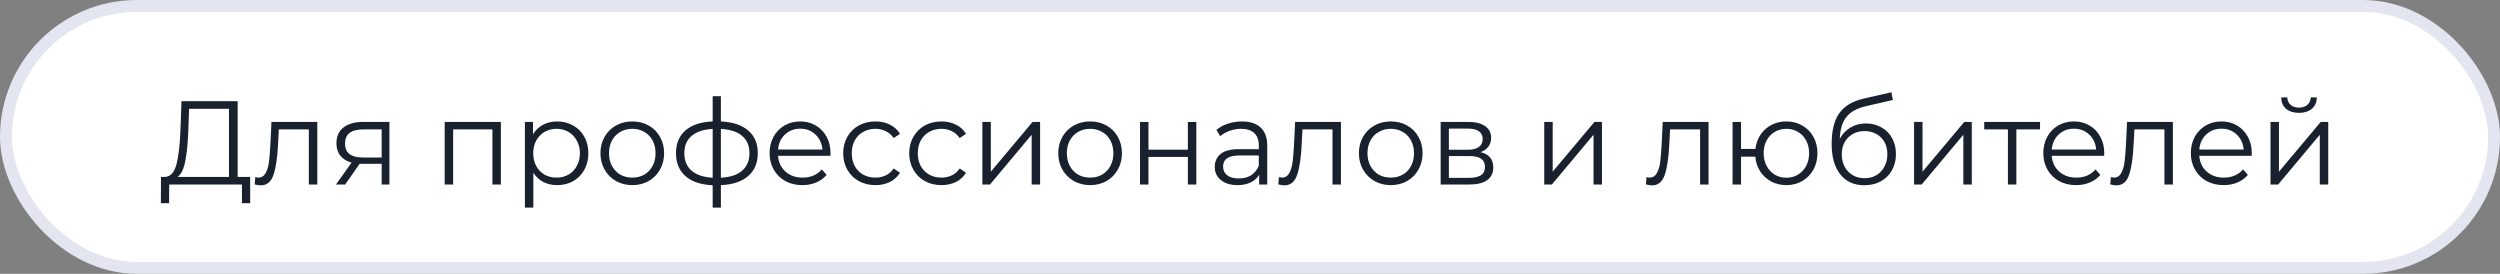
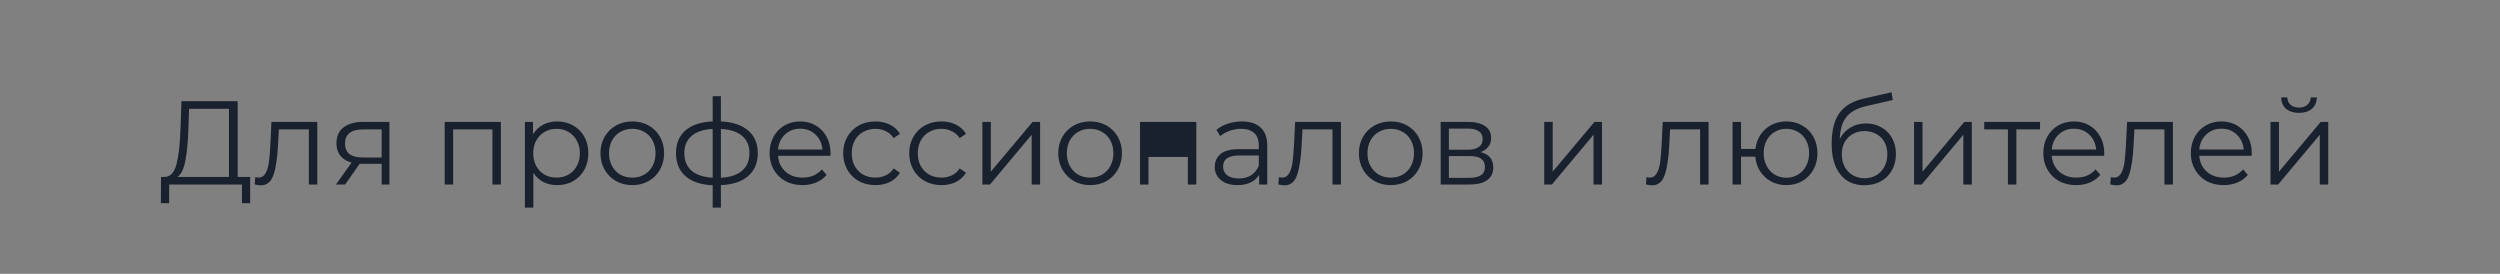
<svg xmlns="http://www.w3.org/2000/svg" width="210" height="23" viewBox="0 0 210 23" fill="none">
  <rect x="0" y="0" width="210" height="23" fill="#808080" stroke="none" />
-   <rect x="0.5" y="0.5" width="209" height="22" rx="11" fill="white" />
-   <rect x="0.5" y="0.5" width="209" height="22" rx="11" stroke="#E3E6F0" />
-   <path d="M21.013 14.86V17.07H20.323V15.5H14.213L14.203 17.07H13.513L13.523 14.86H13.873C14.333 14.833 14.653 14.47 14.833 13.77C15.013 13.063 15.123 12.063 15.163 10.77L15.243 8.5H19.963V14.86H21.013ZM15.823 10.84C15.79 11.907 15.707 12.787 15.573 13.48C15.447 14.167 15.23 14.627 14.923 14.86H19.233V9.14H15.883L15.823 10.84ZM26.653 10.24V15.5H25.943V10.87H23.423L23.353 12.17C23.299 13.263 23.173 14.103 22.973 14.69C22.773 15.277 22.416 15.57 21.903 15.57C21.763 15.57 21.593 15.543 21.393 15.49L21.443 14.88C21.563 14.907 21.646 14.92 21.693 14.92C21.966 14.92 22.173 14.793 22.313 14.54C22.453 14.287 22.546 13.973 22.593 13.6C22.639 13.227 22.679 12.733 22.713 12.12L22.803 10.24H26.653ZM32.711 10.24V15.5H32.061V13.76H30.411H30.211L28.991 15.5H28.221L29.531 13.66C29.125 13.547 28.811 13.353 28.591 13.08C28.371 12.807 28.261 12.46 28.261 12.04C28.261 11.453 28.461 11.007 28.861 10.7C29.261 10.393 29.808 10.24 30.501 10.24H32.711ZM28.981 12.06C28.981 12.84 29.478 13.23 30.471 13.23H32.061V10.87H30.521C29.494 10.87 28.981 11.267 28.981 12.06ZM42.073 10.24V15.5H41.363V10.87H38.063V15.5H37.353V10.24H42.073ZM46.801 10.2C47.294 10.2 47.741 10.313 48.141 10.54C48.541 10.76 48.854 11.073 49.081 11.48C49.308 11.887 49.421 12.35 49.421 12.87C49.421 13.397 49.308 13.863 49.081 14.27C48.854 14.677 48.541 14.993 48.141 15.22C47.748 15.44 47.301 15.55 46.801 15.55C46.374 15.55 45.988 15.463 45.641 15.29C45.301 15.11 45.021 14.85 44.801 14.51V17.44H44.091V10.24H44.771V11.28C44.984 10.933 45.264 10.667 45.611 10.48C45.964 10.293 46.361 10.2 46.801 10.2ZM46.751 14.92C47.118 14.92 47.451 14.837 47.751 14.67C48.051 14.497 48.284 14.253 48.451 13.94C48.624 13.627 48.711 13.27 48.711 12.87C48.711 12.47 48.624 12.117 48.451 11.81C48.284 11.497 48.051 11.253 47.751 11.08C47.451 10.907 47.118 10.82 46.751 10.82C46.378 10.82 46.041 10.907 45.741 11.08C45.448 11.253 45.214 11.497 45.041 11.81C44.874 12.117 44.791 12.47 44.791 12.87C44.791 13.27 44.874 13.627 45.041 13.94C45.214 14.253 45.448 14.497 45.741 14.67C46.041 14.837 46.378 14.92 46.751 14.92ZM53.117 15.55C52.61 15.55 52.153 15.437 51.746 15.21C51.34 14.977 51.02 14.657 50.786 14.25C50.553 13.843 50.437 13.383 50.437 12.87C50.437 12.357 50.553 11.897 50.786 11.49C51.02 11.083 51.34 10.767 51.746 10.54C52.153 10.313 52.61 10.2 53.117 10.2C53.623 10.2 54.08 10.313 54.486 10.54C54.893 10.767 55.21 11.083 55.437 11.49C55.67 11.897 55.786 12.357 55.786 12.87C55.786 13.383 55.67 13.843 55.437 14.25C55.21 14.657 54.893 14.977 54.486 15.21C54.08 15.437 53.623 15.55 53.117 15.55ZM53.117 14.92C53.49 14.92 53.823 14.837 54.117 14.67C54.416 14.497 54.65 14.253 54.816 13.94C54.983 13.627 55.066 13.27 55.066 12.87C55.066 12.47 54.983 12.113 54.816 11.8C54.65 11.487 54.416 11.247 54.117 11.08C53.823 10.907 53.49 10.82 53.117 10.82C52.743 10.82 52.407 10.907 52.106 11.08C51.813 11.247 51.58 11.487 51.407 11.8C51.24 12.113 51.157 12.47 51.157 12.87C51.157 13.27 51.24 13.627 51.407 13.94C51.58 14.253 51.813 14.497 52.106 14.67C52.407 14.837 52.743 14.92 53.117 14.92ZM63.654 12.86C63.654 13.68 63.384 14.323 62.844 14.79C62.304 15.257 61.541 15.51 60.554 15.55V17.44H59.864V15.56C58.884 15.52 58.124 15.267 57.584 14.8C57.051 14.327 56.784 13.68 56.784 12.86C56.784 12.047 57.051 11.41 57.584 10.95C58.124 10.49 58.884 10.24 59.864 10.2V8.08H60.554V10.2C61.541 10.247 62.304 10.5 62.844 10.96C63.384 11.42 63.654 12.053 63.654 12.86ZM57.484 12.86C57.484 13.487 57.684 13.977 58.084 14.33C58.491 14.683 59.084 14.883 59.864 14.93V10.83C59.091 10.87 58.501 11.067 58.094 11.42C57.687 11.767 57.484 12.247 57.484 12.86ZM60.554 14.93C61.334 14.89 61.927 14.693 62.334 14.34C62.747 13.987 62.954 13.493 62.954 12.86C62.954 12.24 62.747 11.757 62.334 11.41C61.927 11.063 61.334 10.87 60.554 10.83V14.93ZM69.755 13.09H65.356C65.395 13.637 65.606 14.08 65.986 14.42C66.365 14.753 66.846 14.92 67.425 14.92C67.752 14.92 68.052 14.863 68.326 14.75C68.599 14.63 68.835 14.457 69.035 14.23L69.436 14.69C69.202 14.97 68.909 15.183 68.555 15.33C68.209 15.477 67.826 15.55 67.406 15.55C66.865 15.55 66.385 15.437 65.966 15.21C65.552 14.977 65.229 14.657 64.996 14.25C64.762 13.843 64.645 13.383 64.645 12.87C64.645 12.357 64.755 11.897 64.975 11.49C65.202 11.083 65.509 10.767 65.895 10.54C66.289 10.313 66.729 10.2 67.216 10.2C67.702 10.2 68.139 10.313 68.525 10.54C68.912 10.767 69.216 11.083 69.436 11.49C69.656 11.89 69.766 12.35 69.766 12.87L69.755 13.09ZM67.216 10.81C66.709 10.81 66.282 10.973 65.936 11.3C65.596 11.62 65.402 12.04 65.356 12.56H69.085C69.039 12.04 68.842 11.62 68.496 11.3C68.156 10.973 67.729 10.81 67.216 10.81ZM73.537 15.55C73.017 15.55 72.55 15.437 72.137 15.21C71.731 14.983 71.41 14.667 71.177 14.26C70.944 13.847 70.827 13.383 70.827 12.87C70.827 12.357 70.944 11.897 71.177 11.49C71.41 11.083 71.731 10.767 72.137 10.54C72.55 10.313 73.017 10.2 73.537 10.2C73.99 10.2 74.394 10.29 74.747 10.47C75.107 10.643 75.391 10.9 75.597 11.24L75.067 11.6C74.894 11.34 74.674 11.147 74.407 11.02C74.141 10.887 73.85 10.82 73.537 10.82C73.157 10.82 72.814 10.907 72.507 11.08C72.207 11.247 71.971 11.487 71.797 11.8C71.63 12.113 71.547 12.47 71.547 12.87C71.547 13.277 71.63 13.637 71.797 13.95C71.971 14.257 72.207 14.497 72.507 14.67C72.814 14.837 73.157 14.92 73.537 14.92C73.85 14.92 74.141 14.857 74.407 14.73C74.674 14.603 74.894 14.41 75.067 14.15L75.597 14.51C75.391 14.85 75.107 15.11 74.747 15.29C74.387 15.463 73.984 15.55 73.537 15.55ZM79.084 15.55C78.564 15.55 78.097 15.437 77.684 15.21C77.277 14.983 76.957 14.667 76.724 14.26C76.491 13.847 76.374 13.383 76.374 12.87C76.374 12.357 76.491 11.897 76.724 11.49C76.957 11.083 77.277 10.767 77.684 10.54C78.097 10.313 78.564 10.2 79.084 10.2C79.537 10.2 79.941 10.29 80.294 10.47C80.654 10.643 80.937 10.9 81.144 11.24L80.614 11.6C80.441 11.34 80.221 11.147 79.954 11.02C79.687 10.887 79.397 10.82 79.084 10.82C78.704 10.82 78.361 10.907 78.054 11.08C77.754 11.247 77.517 11.487 77.344 11.8C77.177 12.113 77.094 12.47 77.094 12.87C77.094 13.277 77.177 13.637 77.344 13.95C77.517 14.257 77.754 14.497 78.054 14.67C78.361 14.837 78.704 14.92 79.084 14.92C79.397 14.92 79.687 14.857 79.954 14.73C80.221 14.603 80.441 14.41 80.614 14.15L81.144 14.51C80.937 14.85 80.654 15.11 80.294 15.29C79.934 15.463 79.531 15.55 79.084 15.55ZM82.519 10.24H83.229V14.42L86.739 10.24H87.369V15.5H86.659V11.32L83.159 15.5H82.519V10.24ZM91.574 15.55C91.067 15.55 90.61 15.437 90.204 15.21C89.797 14.977 89.477 14.657 89.244 14.25C89.01 13.843 88.894 13.383 88.894 12.87C88.894 12.357 89.01 11.897 89.244 11.49C89.477 11.083 89.797 10.767 90.204 10.54C90.61 10.313 91.067 10.2 91.574 10.2C92.08 10.2 92.537 10.313 92.944 10.54C93.35 10.767 93.667 11.083 93.894 11.49C94.127 11.897 94.244 12.357 94.244 12.87C94.244 13.383 94.127 13.843 93.894 14.25C93.667 14.657 93.35 14.977 92.944 15.21C92.537 15.437 92.08 15.55 91.574 15.55ZM91.574 14.92C91.947 14.92 92.28 14.837 92.574 14.67C92.874 14.497 93.107 14.253 93.274 13.94C93.44 13.627 93.524 13.27 93.524 12.87C93.524 12.47 93.44 12.113 93.274 11.8C93.107 11.487 92.874 11.247 92.574 11.08C92.28 10.907 91.947 10.82 91.574 10.82C91.2 10.82 90.864 10.907 90.564 11.08C90.27 11.247 90.037 11.487 89.864 11.8C89.697 12.113 89.614 12.47 89.614 12.87C89.614 13.27 89.697 13.627 89.864 13.94C90.037 14.253 90.27 14.497 90.564 14.67C90.864 14.837 91.2 14.92 91.574 14.92ZM95.761 10.24H96.471V12.57H99.781V10.24H100.491V15.5H99.781V13.18H96.471V15.5H95.761V10.24ZM104.319 10.2C105.006 10.2 105.532 10.373 105.899 10.72C106.266 11.06 106.449 11.567 106.449 12.24V15.5H105.769V14.68C105.609 14.953 105.372 15.167 105.059 15.32C104.752 15.473 104.386 15.55 103.959 15.55C103.372 15.55 102.906 15.41 102.559 15.13C102.212 14.85 102.039 14.48 102.039 14.02C102.039 13.573 102.199 13.213 102.519 12.94C102.846 12.667 103.362 12.53 104.069 12.53H105.739V12.21C105.739 11.757 105.612 11.413 105.359 11.18C105.106 10.94 104.736 10.82 104.249 10.82C103.916 10.82 103.596 10.877 103.289 10.99C102.982 11.097 102.719 11.247 102.499 11.44L102.179 10.91C102.446 10.683 102.766 10.51 103.139 10.39C103.512 10.263 103.906 10.2 104.319 10.2ZM104.069 14.99C104.469 14.99 104.812 14.9 105.099 14.72C105.386 14.533 105.599 14.267 105.739 13.92V13.06H104.089C103.189 13.06 102.739 13.373 102.739 14C102.739 14.307 102.856 14.55 103.089 14.73C103.322 14.903 103.649 14.99 104.069 14.99ZM112.639 10.24V15.5H111.929V10.87H109.409L109.339 12.17C109.286 13.263 109.159 14.103 108.959 14.69C108.759 15.277 108.402 15.57 107.889 15.57C107.749 15.57 107.579 15.543 107.379 15.49L107.429 14.88C107.549 14.907 107.632 14.92 107.679 14.92C107.952 14.92 108.159 14.793 108.299 14.54C108.439 14.287 108.532 13.973 108.579 13.6C108.626 13.227 108.666 12.733 108.699 12.12L108.789 10.24H112.639ZM116.827 15.55C116.321 15.55 115.864 15.437 115.457 15.21C115.051 14.977 114.731 14.657 114.497 14.25C114.264 13.843 114.147 13.383 114.147 12.87C114.147 12.357 114.264 11.897 114.497 11.49C114.731 11.083 115.051 10.767 115.457 10.54C115.864 10.313 116.321 10.2 116.827 10.2C117.334 10.2 117.791 10.313 118.197 10.54C118.604 10.767 118.921 11.083 119.147 11.49C119.381 11.897 119.497 12.357 119.497 12.87C119.497 13.383 119.381 13.843 119.147 14.25C118.921 14.657 118.604 14.977 118.197 15.21C117.791 15.437 117.334 15.55 116.827 15.55ZM116.827 14.92C117.201 14.92 117.534 14.837 117.827 14.67C118.127 14.497 118.361 14.253 118.527 13.94C118.694 13.627 118.777 13.27 118.777 12.87C118.777 12.47 118.694 12.113 118.527 11.8C118.361 11.487 118.127 11.247 117.827 11.08C117.534 10.907 117.201 10.82 116.827 10.82C116.454 10.82 116.117 10.907 115.817 11.08C115.524 11.247 115.291 11.487 115.117 11.8C114.951 12.113 114.867 12.47 114.867 12.87C114.867 13.27 114.951 13.627 115.117 13.94C115.291 14.253 115.524 14.497 115.817 14.67C116.117 14.837 116.454 14.92 116.827 14.92ZM124.365 12.78C125.078 12.947 125.435 13.377 125.435 14.07C125.435 14.53 125.265 14.883 124.925 15.13C124.585 15.377 124.078 15.5 123.405 15.5H121.015V10.24H123.335C123.935 10.24 124.405 10.357 124.745 10.59C125.085 10.823 125.255 11.157 125.255 11.59C125.255 11.877 125.175 12.123 125.015 12.33C124.862 12.53 124.645 12.68 124.365 12.78ZM121.705 12.58H123.285C123.692 12.58 124.002 12.503 124.215 12.35C124.435 12.197 124.545 11.973 124.545 11.68C124.545 11.387 124.435 11.167 124.215 11.02C124.002 10.873 123.692 10.8 123.285 10.8H121.705V12.58ZM123.375 14.94C123.828 14.94 124.168 14.867 124.395 14.72C124.622 14.573 124.735 14.343 124.735 14.03C124.735 13.717 124.632 13.487 124.425 13.34C124.218 13.187 123.892 13.11 123.445 13.11H121.705V14.94H123.375ZM129.716 10.24H130.426V14.42L133.936 10.24H134.566V15.5H133.856V11.32L130.356 15.5H129.716V10.24ZM143.518 10.24V15.5H142.808V10.87H140.288L140.218 12.17C140.165 13.263 140.038 14.103 139.838 14.69C139.638 15.277 139.281 15.57 138.768 15.57C138.628 15.57 138.458 15.543 138.258 15.49L138.308 14.88C138.428 14.907 138.511 14.92 138.558 14.92C138.831 14.92 139.038 14.793 139.178 14.54C139.318 14.287 139.411 13.973 139.458 13.6C139.505 13.227 139.545 12.733 139.578 12.12L139.668 10.24H143.518ZM150.056 10.2C150.55 10.2 150.993 10.313 151.386 10.54C151.786 10.767 152.1 11.083 152.326 11.49C152.553 11.897 152.666 12.357 152.666 12.87C152.666 13.383 152.553 13.843 152.326 14.25C152.1 14.657 151.786 14.977 151.386 15.21C150.993 15.437 150.55 15.55 150.056 15.55C149.59 15.55 149.166 15.45 148.786 15.25C148.406 15.043 148.096 14.76 147.856 14.4C147.623 14.04 147.486 13.627 147.446 13.16H146.246V15.5H145.536V10.24H146.246V12.51H147.456C147.51 12.057 147.653 11.657 147.886 11.31C148.126 10.957 148.433 10.683 148.806 10.49C149.18 10.297 149.596 10.2 150.056 10.2ZM150.056 14.93C150.416 14.93 150.74 14.843 151.026 14.67C151.32 14.497 151.55 14.253 151.716 13.94C151.883 13.627 151.966 13.27 151.966 12.87C151.966 12.47 151.883 12.113 151.716 11.8C151.55 11.487 151.32 11.247 151.026 11.08C150.74 10.907 150.416 10.82 150.056 10.82C149.696 10.82 149.37 10.907 149.076 11.08C148.79 11.247 148.563 11.487 148.396 11.8C148.23 12.113 148.146 12.47 148.146 12.87C148.146 13.27 148.23 13.627 148.396 13.94C148.563 14.253 148.79 14.497 149.076 14.67C149.37 14.843 149.696 14.93 150.056 14.93ZM156.739 10.37C157.225 10.37 157.659 10.48 158.039 10.7C158.425 10.913 158.725 11.217 158.939 11.61C159.152 11.997 159.259 12.44 159.259 12.94C159.259 13.453 159.145 13.91 158.919 14.31C158.699 14.703 158.389 15.01 157.989 15.23C157.589 15.45 157.129 15.56 156.609 15.56C155.735 15.56 155.059 15.253 154.579 14.64C154.099 14.027 153.859 13.18 153.859 12.1C153.859 10.973 154.072 10.11 154.499 9.51C154.932 8.91 155.605 8.503 156.519 8.29L158.879 7.75L158.999 8.4L156.779 8.91C156.025 9.077 155.472 9.373 155.119 9.8C154.765 10.22 154.572 10.843 154.539 11.67C154.752 11.263 155.049 10.947 155.429 10.72C155.809 10.487 156.245 10.37 156.739 10.37ZM156.629 14.97C156.995 14.97 157.322 14.887 157.609 14.72C157.902 14.547 158.129 14.307 158.289 14C158.455 13.693 158.539 13.347 158.539 12.96C158.539 12.573 158.459 12.233 158.299 11.94C158.139 11.647 157.912 11.42 157.619 11.26C157.332 11.093 157.002 11.01 156.629 11.01C156.255 11.01 155.922 11.093 155.629 11.26C155.342 11.42 155.115 11.647 154.949 11.94C154.789 12.233 154.709 12.573 154.709 12.96C154.709 13.347 154.789 13.693 154.949 14C155.115 14.307 155.345 14.547 155.639 14.72C155.932 14.887 156.262 14.97 156.629 14.97ZM160.781 10.24H161.491V14.42L165.001 10.24H165.631V15.5H164.921V11.32L161.421 15.5H160.781V10.24ZM171.365 10.87H169.375V15.5H168.665V10.87H166.675V10.24H171.365V10.87ZM176.748 13.09H172.348C172.388 13.637 172.598 14.08 172.978 14.42C173.358 14.753 173.838 14.92 174.418 14.92C174.744 14.92 175.044 14.863 175.318 14.75C175.591 14.63 175.828 14.457 176.028 14.23L176.428 14.69C176.194 14.97 175.901 15.183 175.548 15.33C175.201 15.477 174.818 15.55 174.398 15.55C173.858 15.55 173.378 15.437 172.958 15.21C172.544 14.977 172.221 14.657 171.988 14.25C171.754 13.843 171.638 13.383 171.638 12.87C171.638 12.357 171.748 11.897 171.968 11.49C172.194 11.083 172.501 10.767 172.888 10.54C173.281 10.313 173.721 10.2 174.208 10.2C174.694 10.2 175.131 10.313 175.518 10.54C175.904 10.767 176.208 11.083 176.428 11.49C176.648 11.89 176.758 12.35 176.758 12.87L176.748 13.09ZM174.208 10.81C173.701 10.81 173.274 10.973 172.928 11.3C172.588 11.62 172.394 12.04 172.348 12.56H176.078C176.031 12.04 175.834 11.62 175.488 11.3C175.148 10.973 174.721 10.81 174.208 10.81ZM182.522 10.24V15.5H181.812V10.87H179.292L179.222 12.17C179.169 13.263 179.042 14.103 178.842 14.69C178.642 15.277 178.285 15.57 177.772 15.57C177.632 15.57 177.462 15.543 177.262 15.49L177.312 14.88C177.432 14.907 177.515 14.92 177.562 14.92C177.835 14.92 178.042 14.793 178.182 14.54C178.322 14.287 178.415 13.973 178.462 13.6C178.509 13.227 178.549 12.733 178.582 12.12L178.672 10.24H182.522ZM189.14 13.09H184.74C184.78 13.637 184.99 14.08 185.37 14.42C185.75 14.753 186.23 14.92 186.81 14.92C187.137 14.92 187.437 14.863 187.71 14.75C187.984 14.63 188.22 14.457 188.42 14.23L188.82 14.69C188.587 14.97 188.294 15.183 187.94 15.33C187.594 15.477 187.21 15.55 186.79 15.55C186.25 15.55 185.77 15.437 185.35 15.21C184.937 14.977 184.614 14.657 184.38 14.25C184.147 13.843 184.03 13.383 184.03 12.87C184.03 12.357 184.14 11.897 184.36 11.49C184.587 11.083 184.894 10.767 185.28 10.54C185.674 10.313 186.114 10.2 186.6 10.2C187.087 10.2 187.524 10.313 187.91 10.54C188.297 10.767 188.6 11.083 188.82 11.49C189.04 11.89 189.15 12.35 189.15 12.87L189.14 13.09ZM186.6 10.81C186.094 10.81 185.667 10.973 185.32 11.3C184.98 11.62 184.787 12.04 184.74 12.56H188.47C188.424 12.04 188.227 11.62 187.88 11.3C187.54 10.973 187.114 10.81 186.6 10.81ZM190.722 10.24H191.432V14.42L194.942 10.24H195.572V15.5H194.862V11.32L191.362 15.5H190.722V10.24ZM193.112 9.48C192.659 9.48 192.299 9.367 192.032 9.14C191.765 8.913 191.629 8.593 191.622 8.18H192.132C192.139 8.44 192.232 8.65 192.412 8.81C192.592 8.963 192.825 9.04 193.112 9.04C193.399 9.04 193.632 8.963 193.812 8.81C193.999 8.65 194.095 8.44 194.102 8.18H194.612C194.605 8.593 194.465 8.913 194.192 9.14C193.925 9.367 193.565 9.48 193.112 9.48Z" fill="#18212D" />
+   <path d="M21.013 14.86V17.07H20.323V15.5H14.213L14.203 17.07H13.513L13.523 14.86H13.873C14.333 14.833 14.653 14.47 14.833 13.77C15.013 13.063 15.123 12.063 15.163 10.77L15.243 8.5H19.963V14.86H21.013ZM15.823 10.84C15.79 11.907 15.707 12.787 15.573 13.48C15.447 14.167 15.23 14.627 14.923 14.86H19.233V9.14H15.883L15.823 10.84ZM26.653 10.24V15.5H25.943V10.87H23.423L23.353 12.17C23.299 13.263 23.173 14.103 22.973 14.69C22.773 15.277 22.416 15.57 21.903 15.57C21.763 15.57 21.593 15.543 21.393 15.49L21.443 14.88C21.563 14.907 21.646 14.92 21.693 14.92C21.966 14.92 22.173 14.793 22.313 14.54C22.453 14.287 22.546 13.973 22.593 13.6C22.639 13.227 22.679 12.733 22.713 12.12L22.803 10.24H26.653ZM32.711 10.24V15.5H32.061V13.76H30.411H30.211L28.991 15.5H28.221L29.531 13.66C29.125 13.547 28.811 13.353 28.591 13.08C28.371 12.807 28.261 12.46 28.261 12.04C28.261 11.453 28.461 11.007 28.861 10.7C29.261 10.393 29.808 10.24 30.501 10.24H32.711ZM28.981 12.06C28.981 12.84 29.478 13.23 30.471 13.23H32.061V10.87H30.521C29.494 10.87 28.981 11.267 28.981 12.06ZM42.073 10.24V15.5H41.363V10.87H38.063V15.5H37.353V10.24H42.073ZM46.801 10.2C47.294 10.2 47.741 10.313 48.141 10.54C48.541 10.76 48.854 11.073 49.081 11.48C49.308 11.887 49.421 12.35 49.421 12.87C49.421 13.397 49.308 13.863 49.081 14.27C48.854 14.677 48.541 14.993 48.141 15.22C47.748 15.44 47.301 15.55 46.801 15.55C46.374 15.55 45.988 15.463 45.641 15.29C45.301 15.11 45.021 14.85 44.801 14.51V17.44H44.091V10.24H44.771V11.28C44.984 10.933 45.264 10.667 45.611 10.48C45.964 10.293 46.361 10.2 46.801 10.2ZM46.751 14.92C47.118 14.92 47.451 14.837 47.751 14.67C48.051 14.497 48.284 14.253 48.451 13.94C48.624 13.627 48.711 13.27 48.711 12.87C48.711 12.47 48.624 12.117 48.451 11.81C48.284 11.497 48.051 11.253 47.751 11.08C47.451 10.907 47.118 10.82 46.751 10.82C46.378 10.82 46.041 10.907 45.741 11.08C45.448 11.253 45.214 11.497 45.041 11.81C44.874 12.117 44.791 12.47 44.791 12.87C44.791 13.27 44.874 13.627 45.041 13.94C45.214 14.253 45.448 14.497 45.741 14.67C46.041 14.837 46.378 14.92 46.751 14.92ZM53.117 15.55C52.61 15.55 52.153 15.437 51.746 15.21C51.34 14.977 51.02 14.657 50.786 14.25C50.553 13.843 50.437 13.383 50.437 12.87C50.437 12.357 50.553 11.897 50.786 11.49C51.02 11.083 51.34 10.767 51.746 10.54C52.153 10.313 52.61 10.2 53.117 10.2C53.623 10.2 54.08 10.313 54.486 10.54C54.893 10.767 55.21 11.083 55.437 11.49C55.67 11.897 55.786 12.357 55.786 12.87C55.786 13.383 55.67 13.843 55.437 14.25C55.21 14.657 54.893 14.977 54.486 15.21C54.08 15.437 53.623 15.55 53.117 15.55ZM53.117 14.92C53.49 14.92 53.823 14.837 54.117 14.67C54.416 14.497 54.65 14.253 54.816 13.94C54.983 13.627 55.066 13.27 55.066 12.87C55.066 12.47 54.983 12.113 54.816 11.8C54.65 11.487 54.416 11.247 54.117 11.08C53.823 10.907 53.49 10.82 53.117 10.82C52.743 10.82 52.407 10.907 52.106 11.08C51.813 11.247 51.58 11.487 51.407 11.8C51.24 12.113 51.157 12.47 51.157 12.87C51.157 13.27 51.24 13.627 51.407 13.94C51.58 14.253 51.813 14.497 52.106 14.67C52.407 14.837 52.743 14.92 53.117 14.92ZM63.654 12.86C63.654 13.68 63.384 14.323 62.844 14.79C62.304 15.257 61.541 15.51 60.554 15.55V17.44H59.864V15.56C58.884 15.52 58.124 15.267 57.584 14.8C57.051 14.327 56.784 13.68 56.784 12.86C56.784 12.047 57.051 11.41 57.584 10.95C58.124 10.49 58.884 10.24 59.864 10.2V8.08H60.554V10.2C61.541 10.247 62.304 10.5 62.844 10.96C63.384 11.42 63.654 12.053 63.654 12.86ZM57.484 12.86C57.484 13.487 57.684 13.977 58.084 14.33C58.491 14.683 59.084 14.883 59.864 14.93V10.83C59.091 10.87 58.501 11.067 58.094 11.42C57.687 11.767 57.484 12.247 57.484 12.86ZM60.554 14.93C61.334 14.89 61.927 14.693 62.334 14.34C62.747 13.987 62.954 13.493 62.954 12.86C62.954 12.24 62.747 11.757 62.334 11.41C61.927 11.063 61.334 10.87 60.554 10.83V14.93ZM69.755 13.09H65.356C65.395 13.637 65.606 14.08 65.986 14.42C66.365 14.753 66.846 14.92 67.425 14.92C67.752 14.92 68.052 14.863 68.326 14.75C68.599 14.63 68.835 14.457 69.035 14.23L69.436 14.69C69.202 14.97 68.909 15.183 68.555 15.33C68.209 15.477 67.826 15.55 67.406 15.55C66.865 15.55 66.385 15.437 65.966 15.21C65.552 14.977 65.229 14.657 64.996 14.25C64.762 13.843 64.645 13.383 64.645 12.87C64.645 12.357 64.755 11.897 64.975 11.49C65.202 11.083 65.509 10.767 65.895 10.54C66.289 10.313 66.729 10.2 67.216 10.2C67.702 10.2 68.139 10.313 68.525 10.54C68.912 10.767 69.216 11.083 69.436 11.49C69.656 11.89 69.766 12.35 69.766 12.87L69.755 13.09ZM67.216 10.81C66.709 10.81 66.282 10.973 65.936 11.3C65.596 11.62 65.402 12.04 65.356 12.56H69.085C69.039 12.04 68.842 11.62 68.496 11.3C68.156 10.973 67.729 10.81 67.216 10.81ZM73.537 15.55C73.017 15.55 72.55 15.437 72.137 15.21C71.731 14.983 71.41 14.667 71.177 14.26C70.944 13.847 70.827 13.383 70.827 12.87C70.827 12.357 70.944 11.897 71.177 11.49C71.41 11.083 71.731 10.767 72.137 10.54C72.55 10.313 73.017 10.2 73.537 10.2C73.99 10.2 74.394 10.29 74.747 10.47C75.107 10.643 75.391 10.9 75.597 11.24L75.067 11.6C74.894 11.34 74.674 11.147 74.407 11.02C74.141 10.887 73.85 10.82 73.537 10.82C73.157 10.82 72.814 10.907 72.507 11.08C72.207 11.247 71.971 11.487 71.797 11.8C71.63 12.113 71.547 12.47 71.547 12.87C71.547 13.277 71.63 13.637 71.797 13.95C71.971 14.257 72.207 14.497 72.507 14.67C72.814 14.837 73.157 14.92 73.537 14.92C73.85 14.92 74.141 14.857 74.407 14.73C74.674 14.603 74.894 14.41 75.067 14.15L75.597 14.51C75.391 14.85 75.107 15.11 74.747 15.29C74.387 15.463 73.984 15.55 73.537 15.55ZM79.084 15.55C78.564 15.55 78.097 15.437 77.684 15.21C77.277 14.983 76.957 14.667 76.724 14.26C76.491 13.847 76.374 13.383 76.374 12.87C76.374 12.357 76.491 11.897 76.724 11.49C76.957 11.083 77.277 10.767 77.684 10.54C78.097 10.313 78.564 10.2 79.084 10.2C79.537 10.2 79.941 10.29 80.294 10.47C80.654 10.643 80.937 10.9 81.144 11.24L80.614 11.6C80.441 11.34 80.221 11.147 79.954 11.02C79.687 10.887 79.397 10.82 79.084 10.82C78.704 10.82 78.361 10.907 78.054 11.08C77.754 11.247 77.517 11.487 77.344 11.8C77.177 12.113 77.094 12.47 77.094 12.87C77.094 13.277 77.177 13.637 77.344 13.95C77.517 14.257 77.754 14.497 78.054 14.67C78.361 14.837 78.704 14.92 79.084 14.92C79.397 14.92 79.687 14.857 79.954 14.73C80.221 14.603 80.441 14.41 80.614 14.15L81.144 14.51C80.937 14.85 80.654 15.11 80.294 15.29C79.934 15.463 79.531 15.55 79.084 15.55ZM82.519 10.24H83.229V14.42L86.739 10.24H87.369V15.5H86.659V11.32L83.159 15.5H82.519V10.24ZM91.574 15.55C91.067 15.55 90.61 15.437 90.204 15.21C89.797 14.977 89.477 14.657 89.244 14.25C89.01 13.843 88.894 13.383 88.894 12.87C88.894 12.357 89.01 11.897 89.244 11.49C89.477 11.083 89.797 10.767 90.204 10.54C90.61 10.313 91.067 10.2 91.574 10.2C92.08 10.2 92.537 10.313 92.944 10.54C93.35 10.767 93.667 11.083 93.894 11.49C94.127 11.897 94.244 12.357 94.244 12.87C94.244 13.383 94.127 13.843 93.894 14.25C93.667 14.657 93.35 14.977 92.944 15.21C92.537 15.437 92.08 15.55 91.574 15.55ZM91.574 14.92C91.947 14.92 92.28 14.837 92.574 14.67C92.874 14.497 93.107 14.253 93.274 13.94C93.44 13.627 93.524 13.27 93.524 12.87C93.524 12.47 93.44 12.113 93.274 11.8C93.107 11.487 92.874 11.247 92.574 11.08C92.28 10.907 91.947 10.82 91.574 10.82C91.2 10.82 90.864 10.907 90.564 11.08C90.27 11.247 90.037 11.487 89.864 11.8C89.697 12.113 89.614 12.47 89.614 12.87C89.614 13.27 89.697 13.627 89.864 13.94C90.037 14.253 90.27 14.497 90.564 14.67C90.864 14.837 91.2 14.92 91.574 14.92ZM95.761 10.24H96.471V12.57V10.24H100.491V15.5H99.781V13.18H96.471V15.5H95.761V10.24ZM104.319 10.2C105.006 10.2 105.532 10.373 105.899 10.72C106.266 11.06 106.449 11.567 106.449 12.24V15.5H105.769V14.68C105.609 14.953 105.372 15.167 105.059 15.32C104.752 15.473 104.386 15.55 103.959 15.55C103.372 15.55 102.906 15.41 102.559 15.13C102.212 14.85 102.039 14.48 102.039 14.02C102.039 13.573 102.199 13.213 102.519 12.94C102.846 12.667 103.362 12.53 104.069 12.53H105.739V12.21C105.739 11.757 105.612 11.413 105.359 11.18C105.106 10.94 104.736 10.82 104.249 10.82C103.916 10.82 103.596 10.877 103.289 10.99C102.982 11.097 102.719 11.247 102.499 11.44L102.179 10.91C102.446 10.683 102.766 10.51 103.139 10.39C103.512 10.263 103.906 10.2 104.319 10.2ZM104.069 14.99C104.469 14.99 104.812 14.9 105.099 14.72C105.386 14.533 105.599 14.267 105.739 13.92V13.06H104.089C103.189 13.06 102.739 13.373 102.739 14C102.739 14.307 102.856 14.55 103.089 14.73C103.322 14.903 103.649 14.99 104.069 14.99ZM112.639 10.24V15.5H111.929V10.87H109.409L109.339 12.17C109.286 13.263 109.159 14.103 108.959 14.69C108.759 15.277 108.402 15.57 107.889 15.57C107.749 15.57 107.579 15.543 107.379 15.49L107.429 14.88C107.549 14.907 107.632 14.92 107.679 14.92C107.952 14.92 108.159 14.793 108.299 14.54C108.439 14.287 108.532 13.973 108.579 13.6C108.626 13.227 108.666 12.733 108.699 12.12L108.789 10.24H112.639ZM116.827 15.55C116.321 15.55 115.864 15.437 115.457 15.21C115.051 14.977 114.731 14.657 114.497 14.25C114.264 13.843 114.147 13.383 114.147 12.87C114.147 12.357 114.264 11.897 114.497 11.49C114.731 11.083 115.051 10.767 115.457 10.54C115.864 10.313 116.321 10.2 116.827 10.2C117.334 10.2 117.791 10.313 118.197 10.54C118.604 10.767 118.921 11.083 119.147 11.49C119.381 11.897 119.497 12.357 119.497 12.87C119.497 13.383 119.381 13.843 119.147 14.25C118.921 14.657 118.604 14.977 118.197 15.21C117.791 15.437 117.334 15.55 116.827 15.55ZM116.827 14.92C117.201 14.92 117.534 14.837 117.827 14.67C118.127 14.497 118.361 14.253 118.527 13.94C118.694 13.627 118.777 13.27 118.777 12.87C118.777 12.47 118.694 12.113 118.527 11.8C118.361 11.487 118.127 11.247 117.827 11.08C117.534 10.907 117.201 10.82 116.827 10.82C116.454 10.82 116.117 10.907 115.817 11.08C115.524 11.247 115.291 11.487 115.117 11.8C114.951 12.113 114.867 12.47 114.867 12.87C114.867 13.27 114.951 13.627 115.117 13.94C115.291 14.253 115.524 14.497 115.817 14.67C116.117 14.837 116.454 14.92 116.827 14.92ZM124.365 12.78C125.078 12.947 125.435 13.377 125.435 14.07C125.435 14.53 125.265 14.883 124.925 15.13C124.585 15.377 124.078 15.5 123.405 15.5H121.015V10.24H123.335C123.935 10.24 124.405 10.357 124.745 10.59C125.085 10.823 125.255 11.157 125.255 11.59C125.255 11.877 125.175 12.123 125.015 12.33C124.862 12.53 124.645 12.68 124.365 12.78ZM121.705 12.58H123.285C123.692 12.58 124.002 12.503 124.215 12.35C124.435 12.197 124.545 11.973 124.545 11.68C124.545 11.387 124.435 11.167 124.215 11.02C124.002 10.873 123.692 10.8 123.285 10.8H121.705V12.58ZM123.375 14.94C123.828 14.94 124.168 14.867 124.395 14.72C124.622 14.573 124.735 14.343 124.735 14.03C124.735 13.717 124.632 13.487 124.425 13.34C124.218 13.187 123.892 13.11 123.445 13.11H121.705V14.94H123.375ZM129.716 10.24H130.426V14.42L133.936 10.24H134.566V15.5H133.856V11.32L130.356 15.5H129.716V10.24ZM143.518 10.24V15.5H142.808V10.87H140.288L140.218 12.17C140.165 13.263 140.038 14.103 139.838 14.69C139.638 15.277 139.281 15.57 138.768 15.57C138.628 15.57 138.458 15.543 138.258 15.49L138.308 14.88C138.428 14.907 138.511 14.92 138.558 14.92C138.831 14.92 139.038 14.793 139.178 14.54C139.318 14.287 139.411 13.973 139.458 13.6C139.505 13.227 139.545 12.733 139.578 12.12L139.668 10.24H143.518ZM150.056 10.2C150.55 10.2 150.993 10.313 151.386 10.54C151.786 10.767 152.1 11.083 152.326 11.49C152.553 11.897 152.666 12.357 152.666 12.87C152.666 13.383 152.553 13.843 152.326 14.25C152.1 14.657 151.786 14.977 151.386 15.21C150.993 15.437 150.55 15.55 150.056 15.55C149.59 15.55 149.166 15.45 148.786 15.25C148.406 15.043 148.096 14.76 147.856 14.4C147.623 14.04 147.486 13.627 147.446 13.16H146.246V15.5H145.536V10.24H146.246V12.51H147.456C147.51 12.057 147.653 11.657 147.886 11.31C148.126 10.957 148.433 10.683 148.806 10.49C149.18 10.297 149.596 10.2 150.056 10.2ZM150.056 14.93C150.416 14.93 150.74 14.843 151.026 14.67C151.32 14.497 151.55 14.253 151.716 13.94C151.883 13.627 151.966 13.27 151.966 12.87C151.966 12.47 151.883 12.113 151.716 11.8C151.55 11.487 151.32 11.247 151.026 11.08C150.74 10.907 150.416 10.82 150.056 10.82C149.696 10.82 149.37 10.907 149.076 11.08C148.79 11.247 148.563 11.487 148.396 11.8C148.23 12.113 148.146 12.47 148.146 12.87C148.146 13.27 148.23 13.627 148.396 13.94C148.563 14.253 148.79 14.497 149.076 14.67C149.37 14.843 149.696 14.93 150.056 14.93ZM156.739 10.37C157.225 10.37 157.659 10.48 158.039 10.7C158.425 10.913 158.725 11.217 158.939 11.61C159.152 11.997 159.259 12.44 159.259 12.94C159.259 13.453 159.145 13.91 158.919 14.31C158.699 14.703 158.389 15.01 157.989 15.23C157.589 15.45 157.129 15.56 156.609 15.56C155.735 15.56 155.059 15.253 154.579 14.64C154.099 14.027 153.859 13.18 153.859 12.1C153.859 10.973 154.072 10.11 154.499 9.51C154.932 8.91 155.605 8.503 156.519 8.29L158.879 7.75L158.999 8.4L156.779 8.91C156.025 9.077 155.472 9.373 155.119 9.8C154.765 10.22 154.572 10.843 154.539 11.67C154.752 11.263 155.049 10.947 155.429 10.72C155.809 10.487 156.245 10.37 156.739 10.37ZM156.629 14.97C156.995 14.97 157.322 14.887 157.609 14.72C157.902 14.547 158.129 14.307 158.289 14C158.455 13.693 158.539 13.347 158.539 12.96C158.539 12.573 158.459 12.233 158.299 11.94C158.139 11.647 157.912 11.42 157.619 11.26C157.332 11.093 157.002 11.01 156.629 11.01C156.255 11.01 155.922 11.093 155.629 11.26C155.342 11.42 155.115 11.647 154.949 11.94C154.789 12.233 154.709 12.573 154.709 12.96C154.709 13.347 154.789 13.693 154.949 14C155.115 14.307 155.345 14.547 155.639 14.72C155.932 14.887 156.262 14.97 156.629 14.97ZM160.781 10.24H161.491V14.42L165.001 10.24H165.631V15.5H164.921V11.32L161.421 15.5H160.781V10.24ZM171.365 10.87H169.375V15.5H168.665V10.87H166.675V10.24H171.365V10.87ZM176.748 13.09H172.348C172.388 13.637 172.598 14.08 172.978 14.42C173.358 14.753 173.838 14.92 174.418 14.92C174.744 14.92 175.044 14.863 175.318 14.75C175.591 14.63 175.828 14.457 176.028 14.23L176.428 14.69C176.194 14.97 175.901 15.183 175.548 15.33C175.201 15.477 174.818 15.55 174.398 15.55C173.858 15.55 173.378 15.437 172.958 15.21C172.544 14.977 172.221 14.657 171.988 14.25C171.754 13.843 171.638 13.383 171.638 12.87C171.638 12.357 171.748 11.897 171.968 11.49C172.194 11.083 172.501 10.767 172.888 10.54C173.281 10.313 173.721 10.2 174.208 10.2C174.694 10.2 175.131 10.313 175.518 10.54C175.904 10.767 176.208 11.083 176.428 11.49C176.648 11.89 176.758 12.35 176.758 12.87L176.748 13.09ZM174.208 10.81C173.701 10.81 173.274 10.973 172.928 11.3C172.588 11.62 172.394 12.04 172.348 12.56H176.078C176.031 12.04 175.834 11.62 175.488 11.3C175.148 10.973 174.721 10.81 174.208 10.81ZM182.522 10.24V15.5H181.812V10.87H179.292L179.222 12.17C179.169 13.263 179.042 14.103 178.842 14.69C178.642 15.277 178.285 15.57 177.772 15.57C177.632 15.57 177.462 15.543 177.262 15.49L177.312 14.88C177.432 14.907 177.515 14.92 177.562 14.92C177.835 14.92 178.042 14.793 178.182 14.54C178.322 14.287 178.415 13.973 178.462 13.6C178.509 13.227 178.549 12.733 178.582 12.12L178.672 10.24H182.522ZM189.14 13.09H184.74C184.78 13.637 184.99 14.08 185.37 14.42C185.75 14.753 186.23 14.92 186.81 14.92C187.137 14.92 187.437 14.863 187.71 14.75C187.984 14.63 188.22 14.457 188.42 14.23L188.82 14.69C188.587 14.97 188.294 15.183 187.94 15.33C187.594 15.477 187.21 15.55 186.79 15.55C186.25 15.55 185.77 15.437 185.35 15.21C184.937 14.977 184.614 14.657 184.38 14.25C184.147 13.843 184.03 13.383 184.03 12.87C184.03 12.357 184.14 11.897 184.36 11.49C184.587 11.083 184.894 10.767 185.28 10.54C185.674 10.313 186.114 10.2 186.6 10.2C187.087 10.2 187.524 10.313 187.91 10.54C188.297 10.767 188.6 11.083 188.82 11.49C189.04 11.89 189.15 12.35 189.15 12.87L189.14 13.09ZM186.6 10.81C186.094 10.81 185.667 10.973 185.32 11.3C184.98 11.62 184.787 12.04 184.74 12.56H188.47C188.424 12.04 188.227 11.62 187.88 11.3C187.54 10.973 187.114 10.81 186.6 10.81ZM190.722 10.24H191.432V14.42L194.942 10.24H195.572V15.5H194.862V11.32L191.362 15.5H190.722V10.24ZM193.112 9.48C192.659 9.48 192.299 9.367 192.032 9.14C191.765 8.913 191.629 8.593 191.622 8.18H192.132C192.139 8.44 192.232 8.65 192.412 8.81C192.592 8.963 192.825 9.04 193.112 9.04C193.399 9.04 193.632 8.963 193.812 8.81C193.999 8.65 194.095 8.44 194.102 8.18H194.612C194.605 8.593 194.465 8.913 194.192 9.14C193.925 9.367 193.565 9.48 193.112 9.48Z" fill="#18212D" />
</svg>